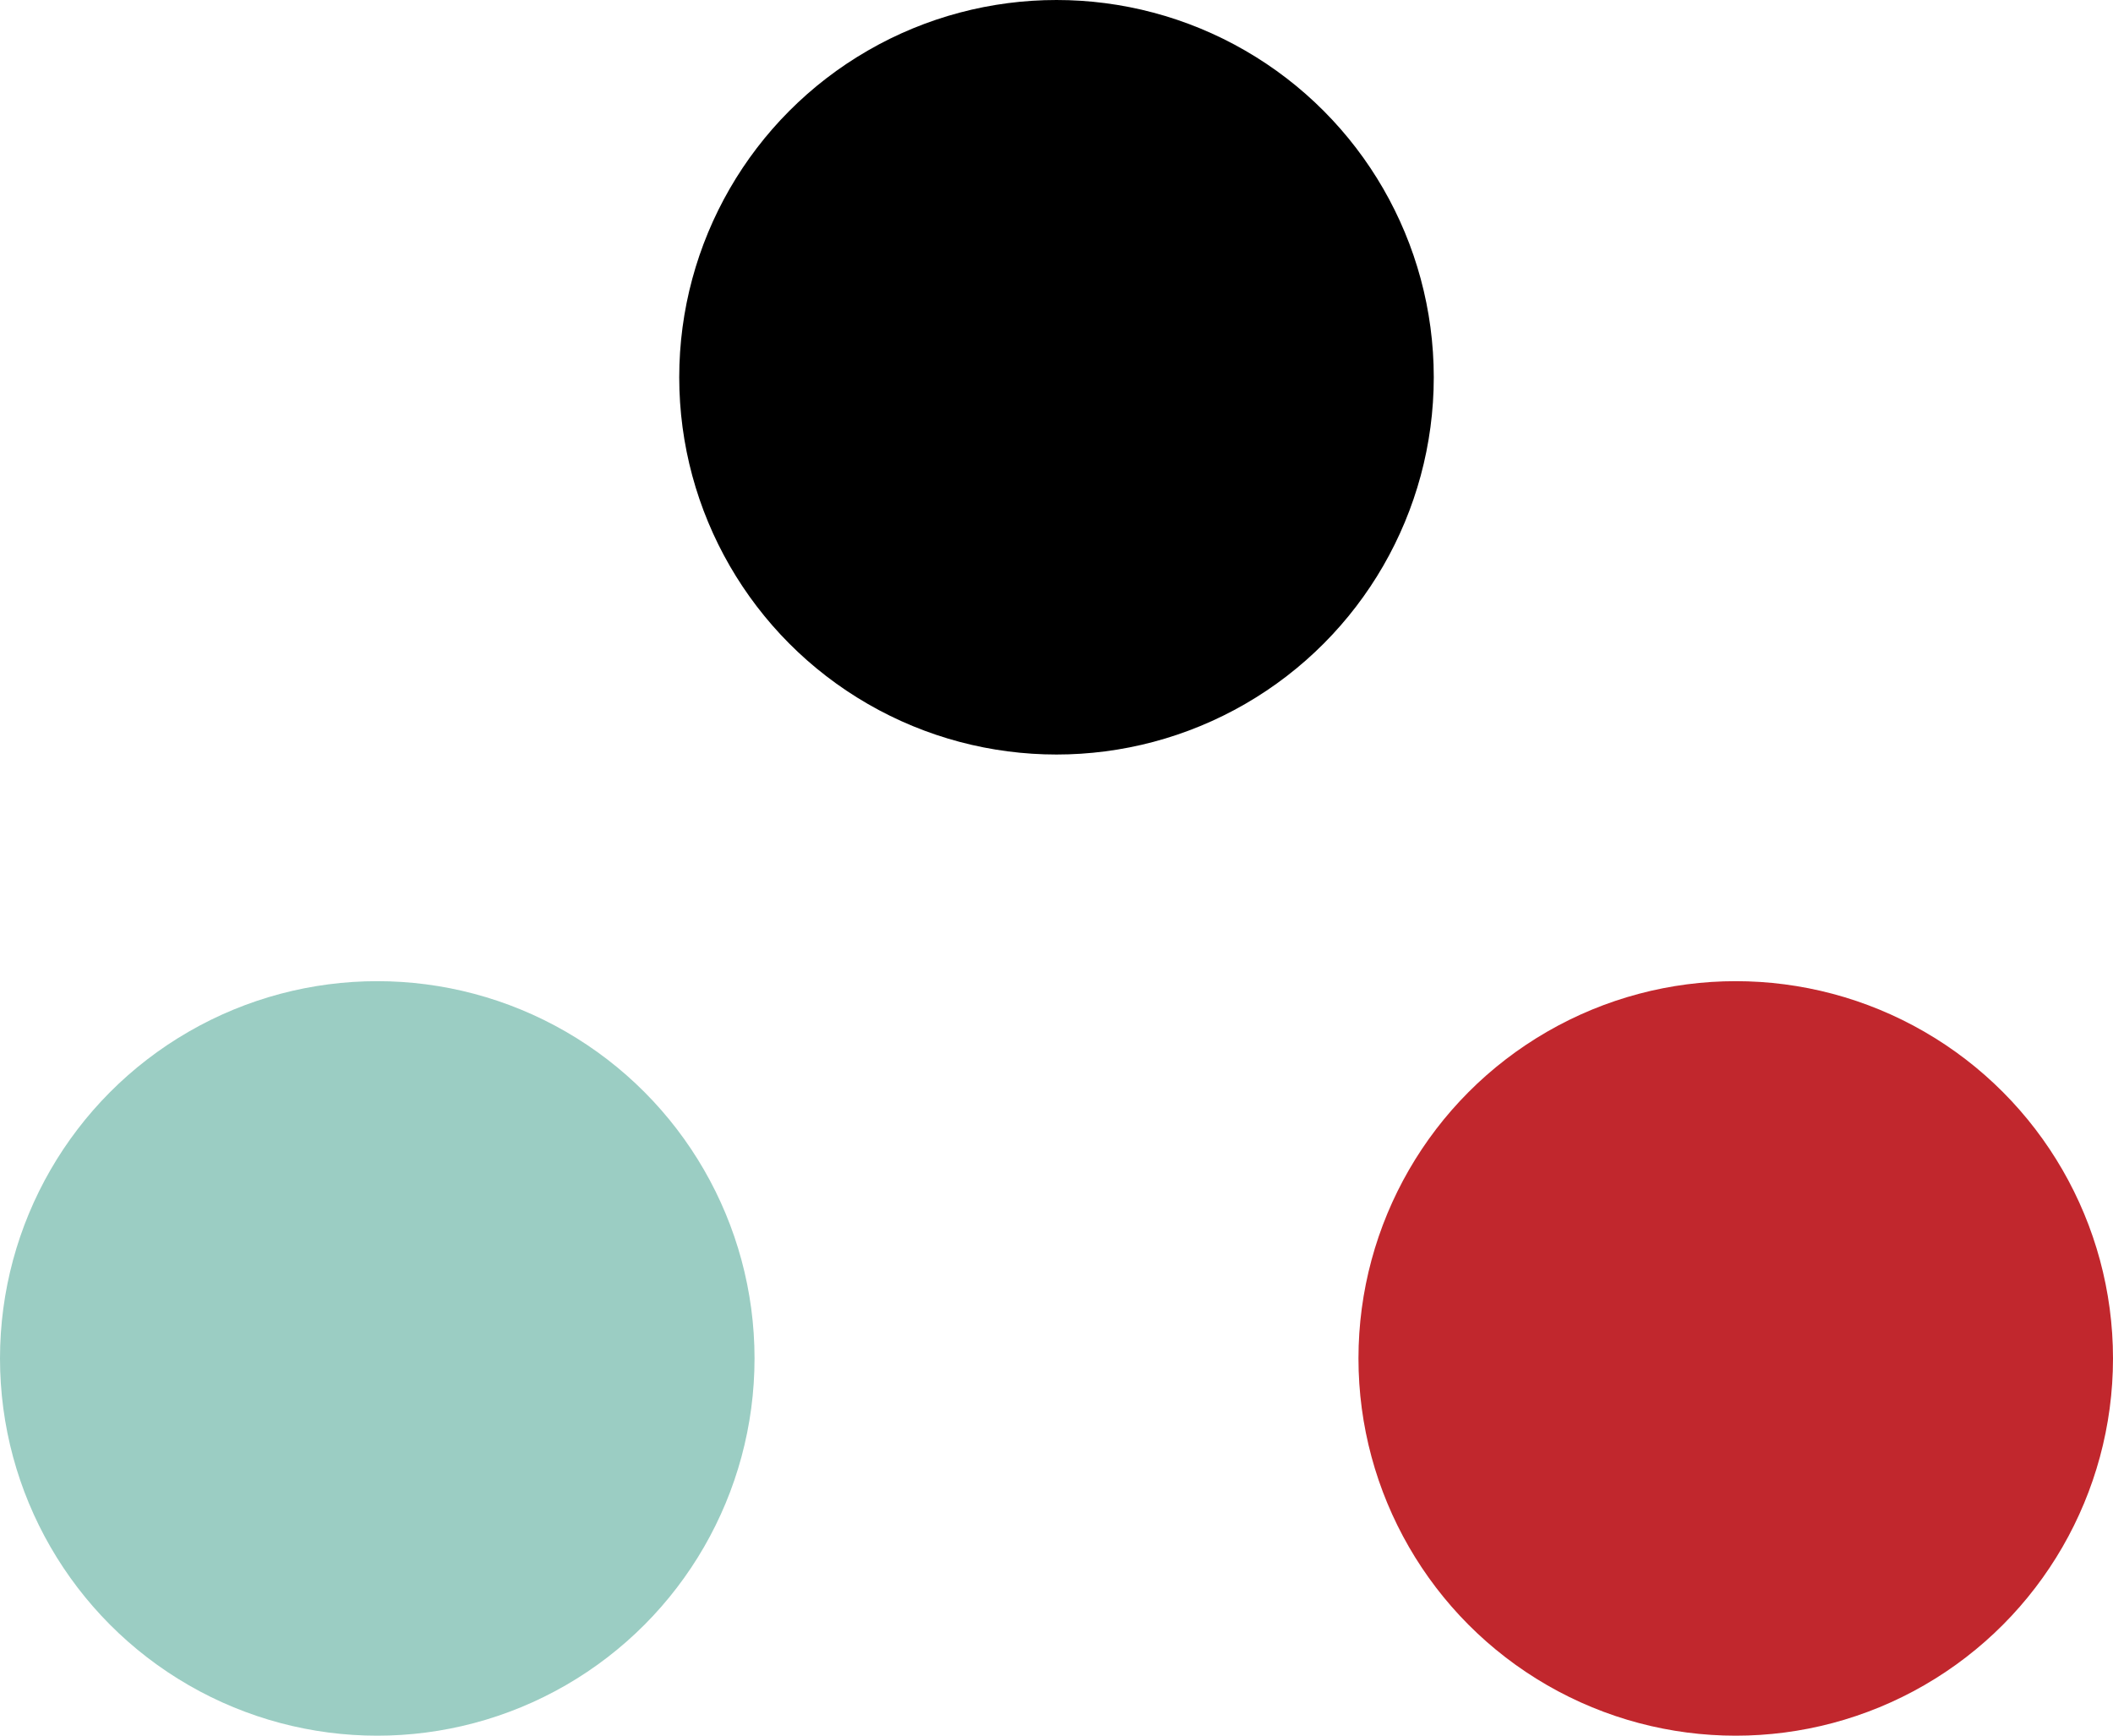
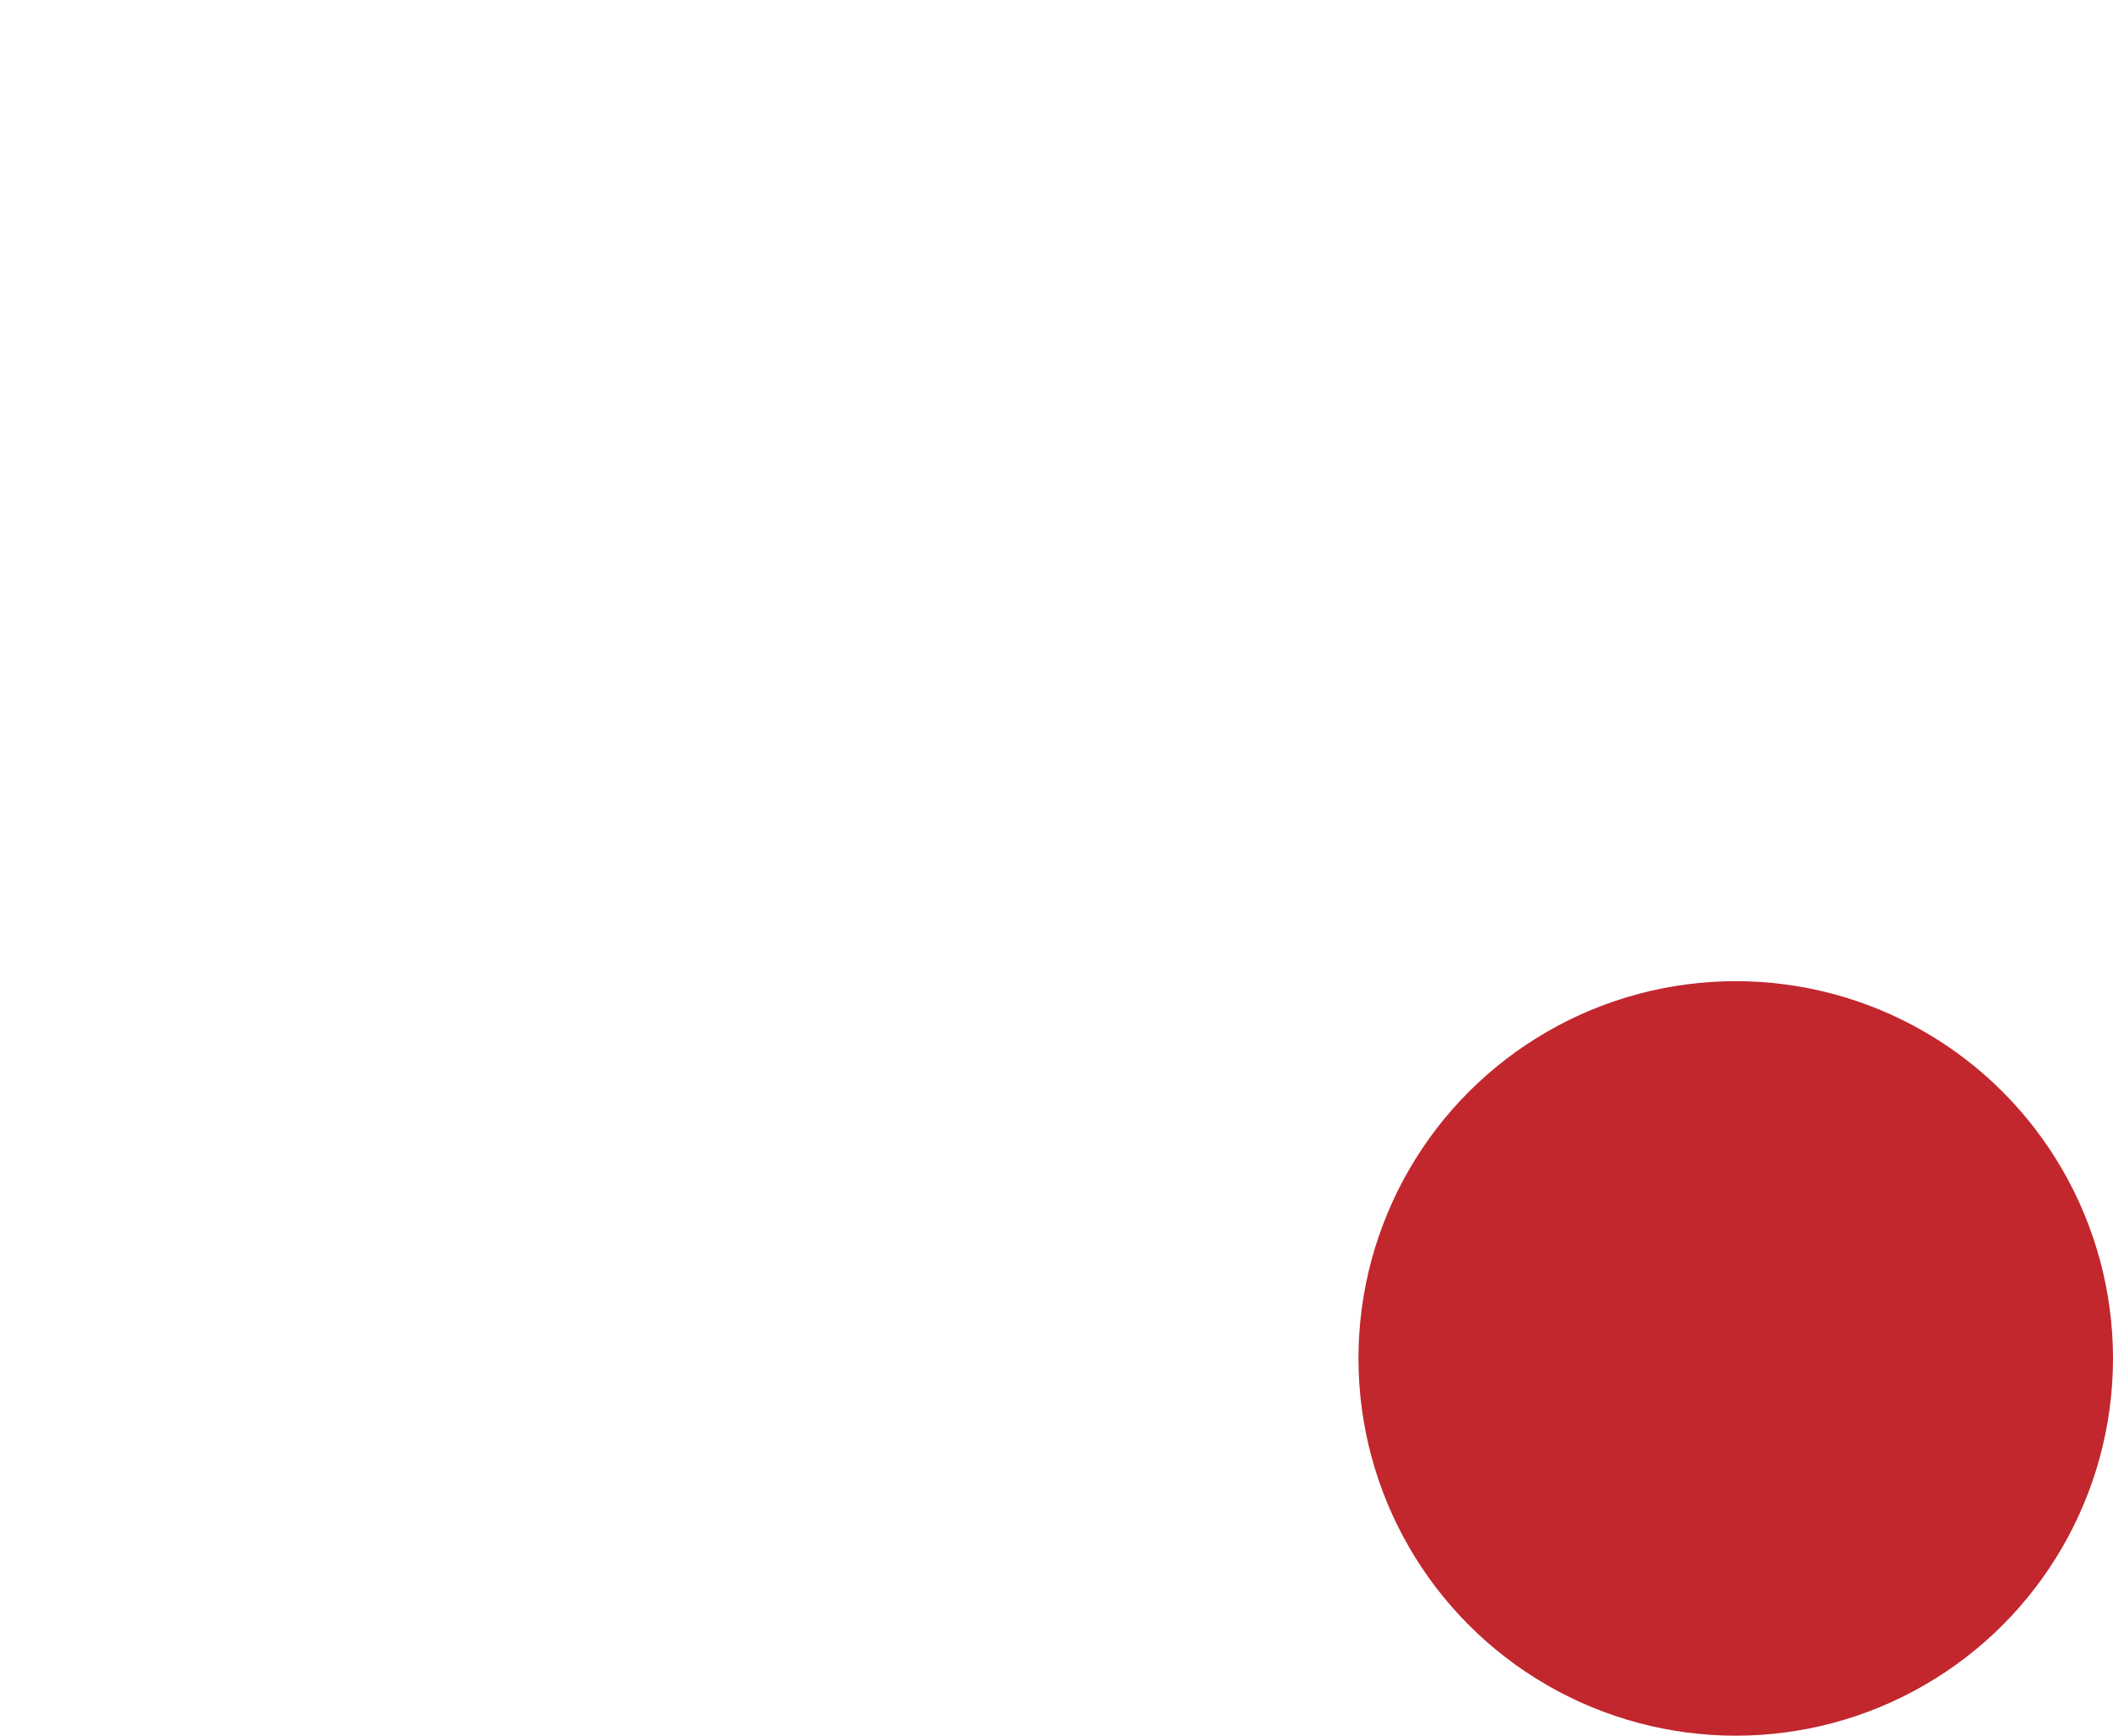
<svg xmlns="http://www.w3.org/2000/svg" id="_レイヤー_1" data-name="レイヤー_1" version="1.1" viewBox="0 0 283.4 232.8">
  <defs>
    <style>
      .st0 {
        fill: #9bcdc3;
      }

      .st1 {
        fill: #c1272d;
      }
    </style>
  </defs>
-   <circle cx="141.7" cy="50.6" r="50.6" />
-   <circle class="st0" cx="50.6" cy="182.2" r="50.6" />
  <circle class="st1" cx="232.8" cy="182.2" r="50.6" />
</svg>